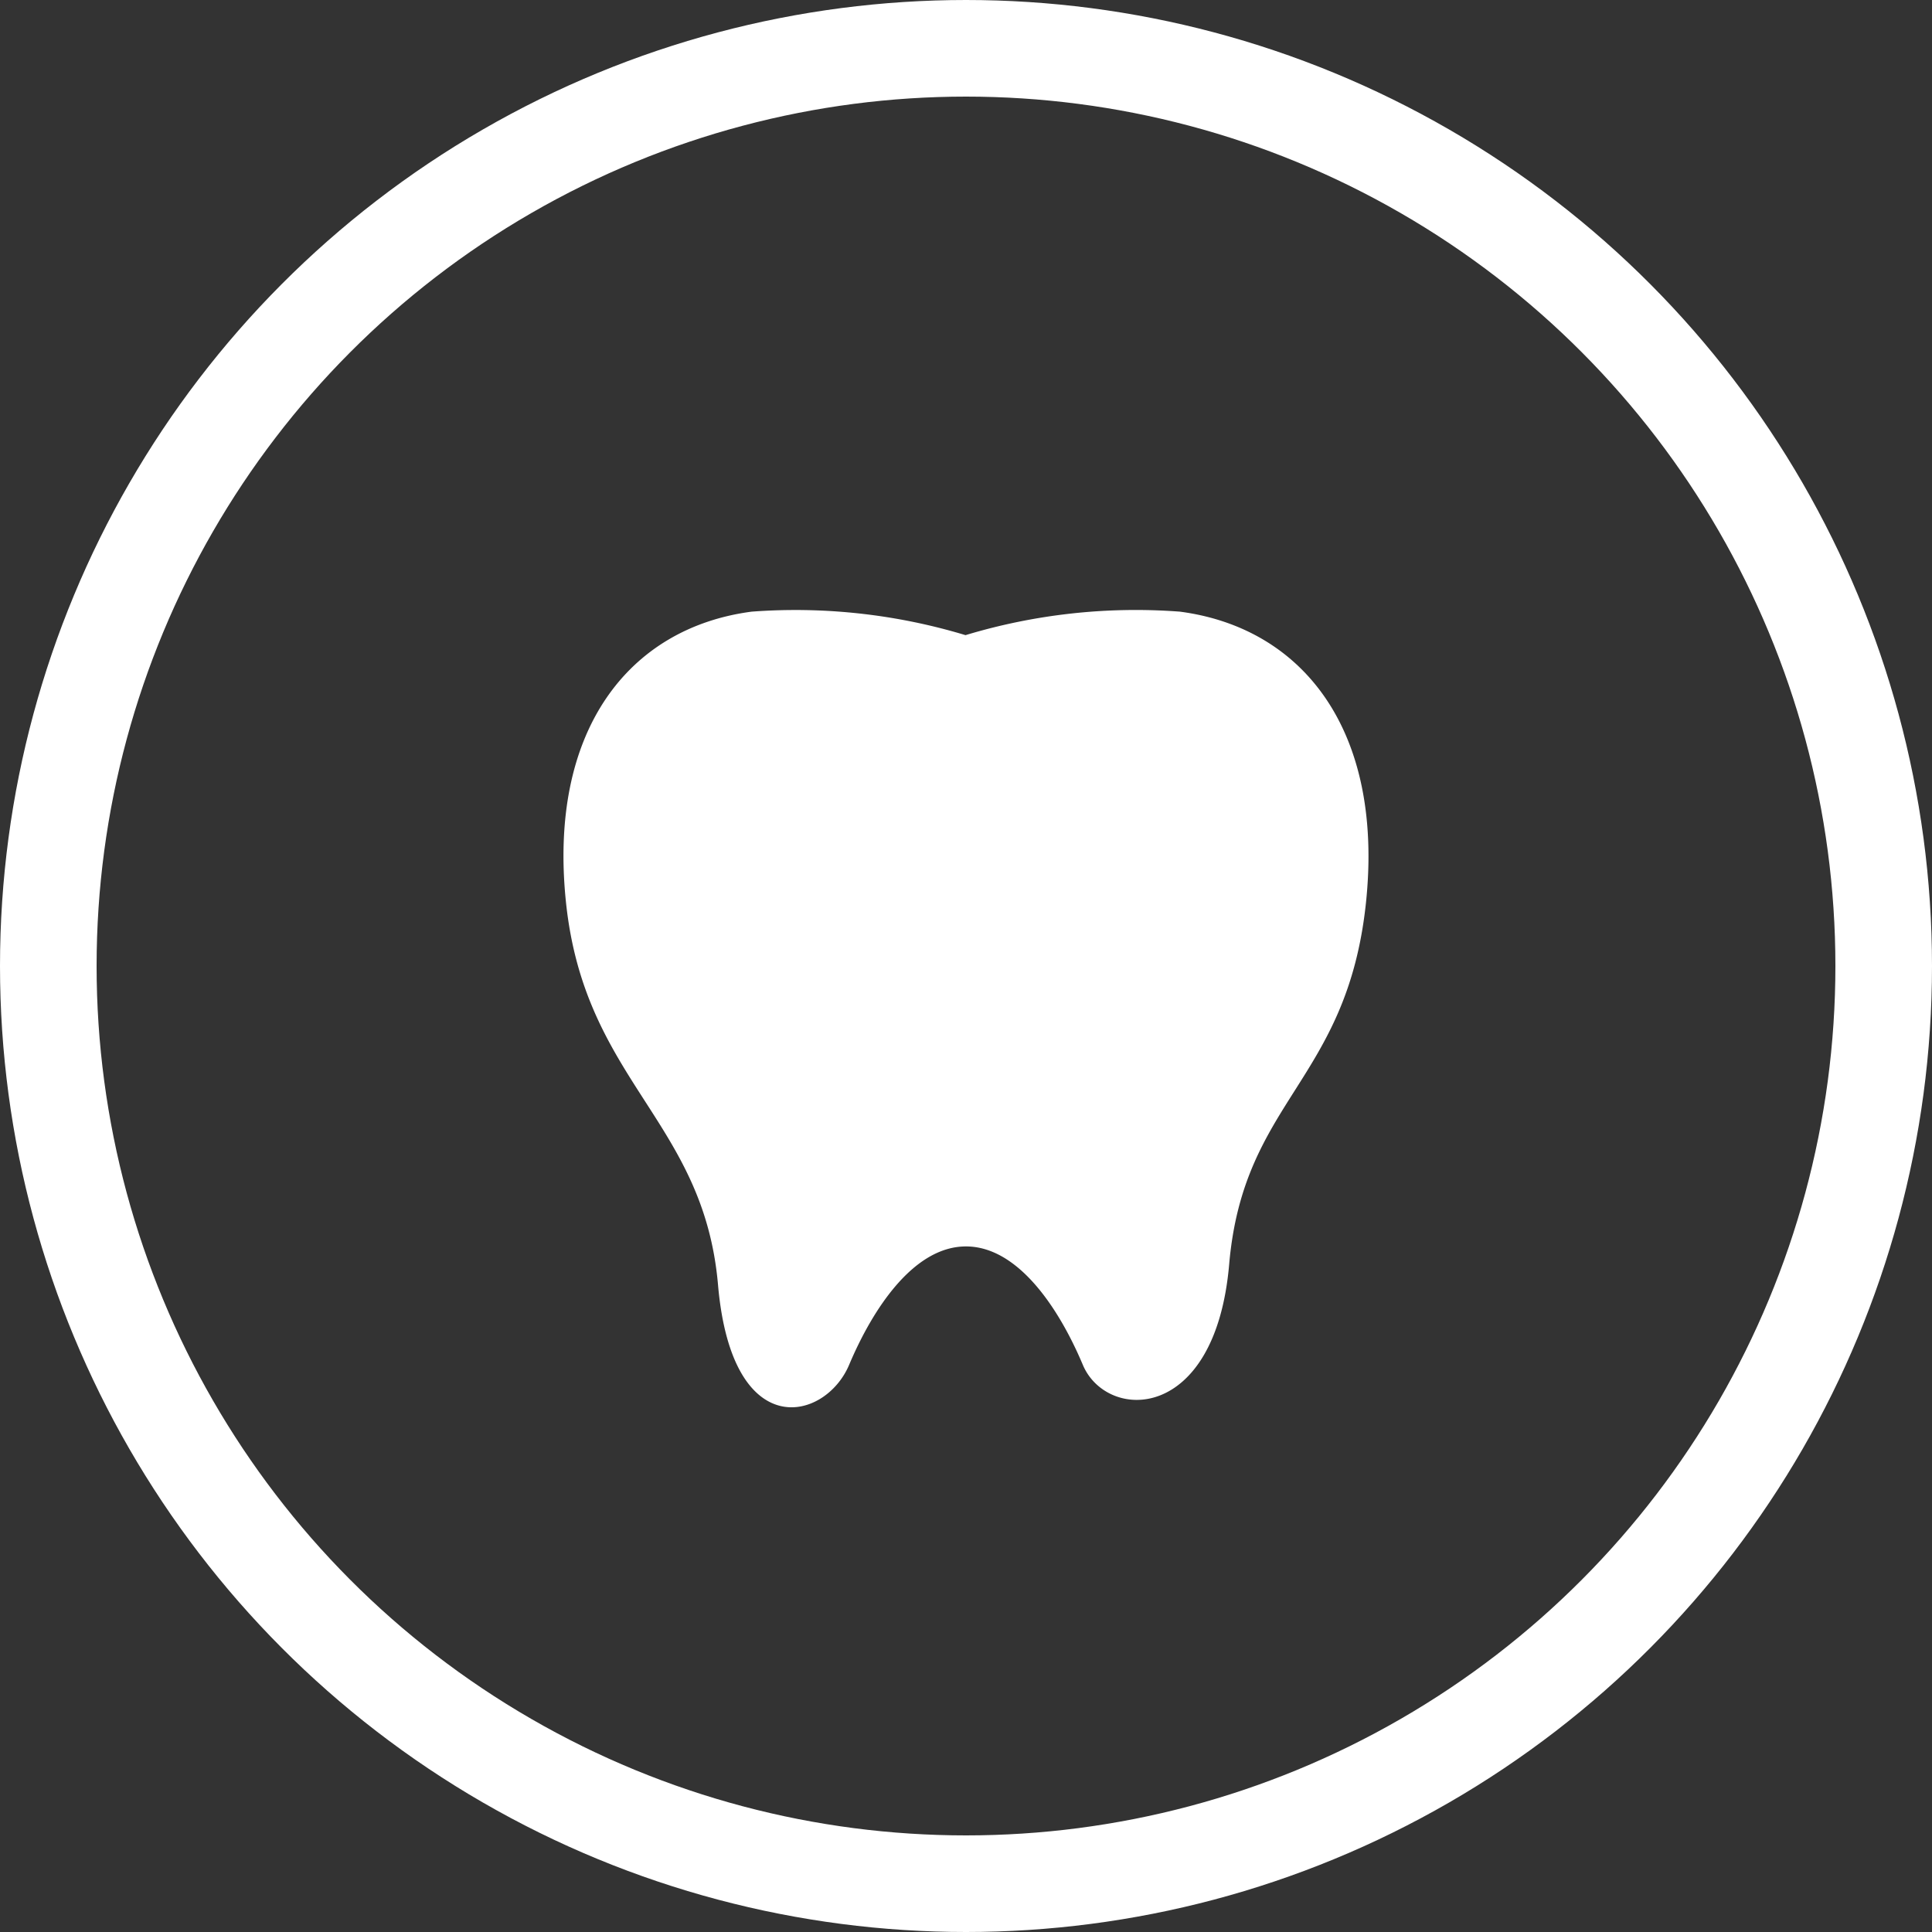
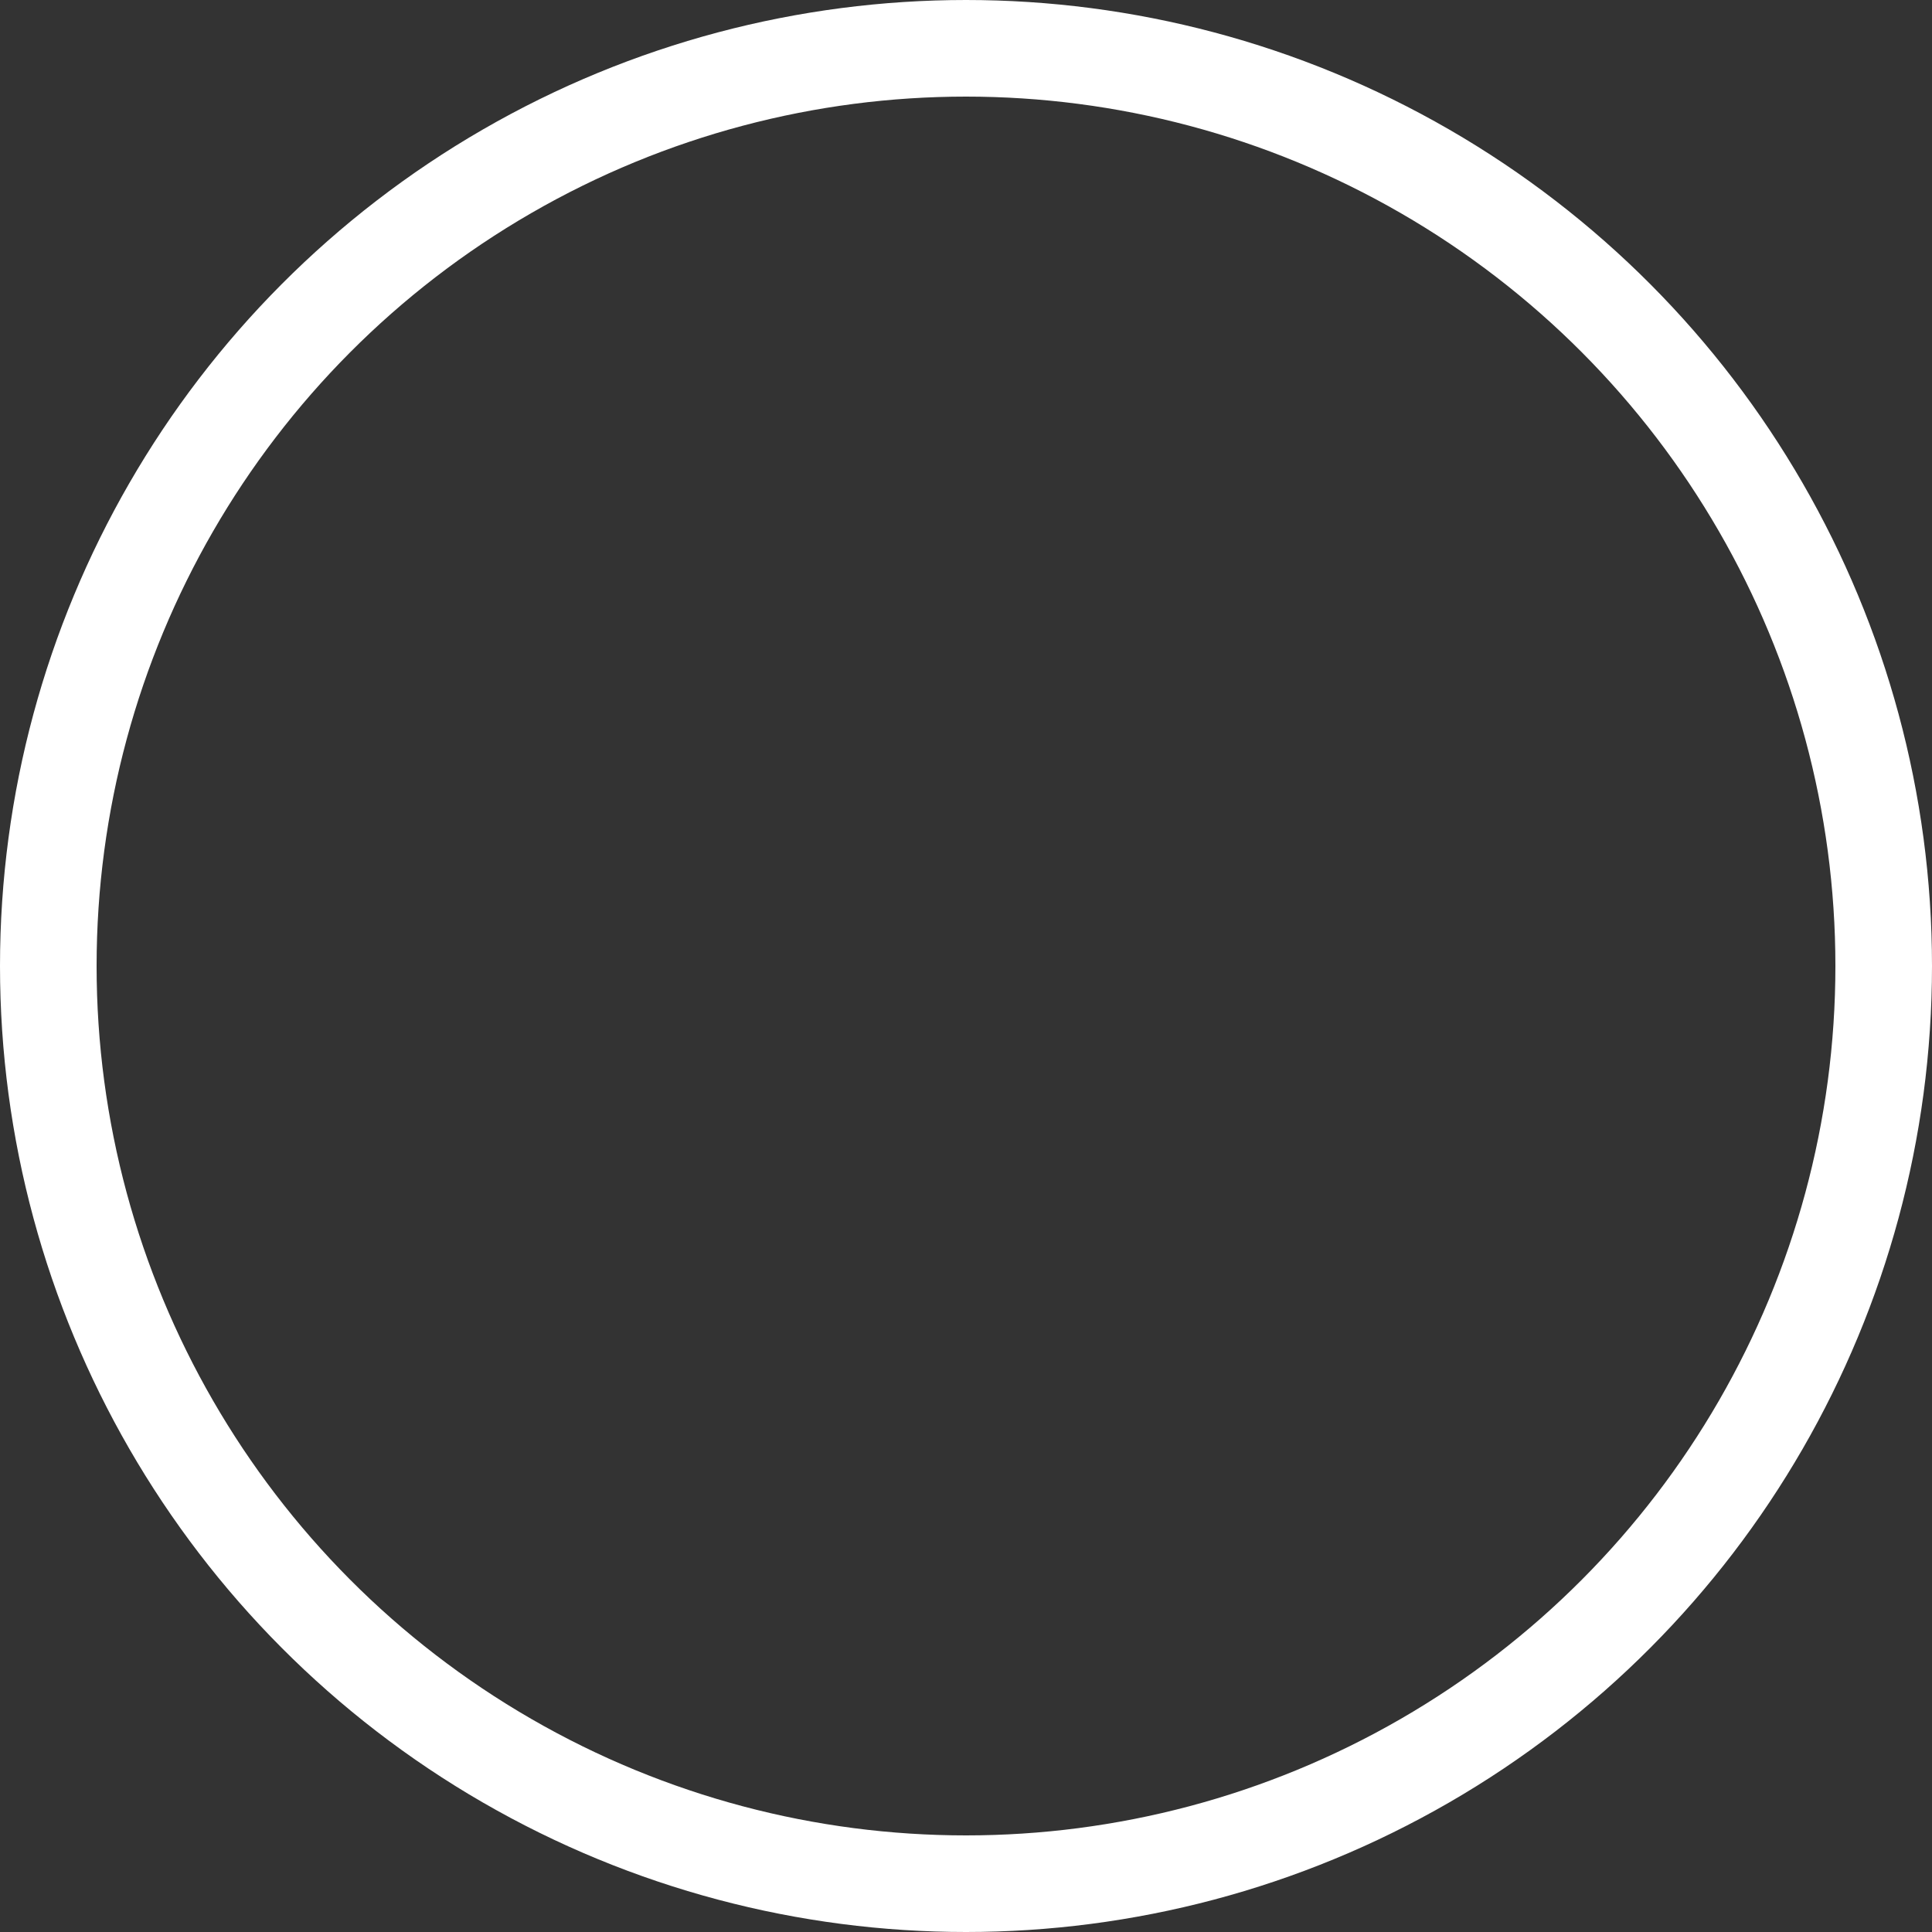
<svg xmlns="http://www.w3.org/2000/svg" width="60" height="60" viewBox="0 0 60 60">
  <rect x="0" y="0" width="60" height="60" fill="#333333" stroke="none" />
  <defs>
    <clipPath id="clip-path">
      <rect id="長方形_136" data-name="長方形 136" width="25" height="27.658" transform="translate(0 0)" fill="#fff" />
    </clipPath>
  </defs>
  <g id="グループ_1143" data-name="グループ 1143" transform="translate(-181.5 -1018.278)">
    <g id="グループ_379" data-name="グループ 379" transform="translate(199 1037.221)" clip-path="url(#clip-path)">
-       <path id="パス_473" data-name="パス 473" d="M19.141.052a18.275,18.275,0,0,0-6.655.73A18.251,18.251,0,0,0,5.847.052C2.025.553-.49,3.751.081,9.107.674,14.659,4.354,15.851,4.8,20.961c.431,4.951,3.332,4.236,4.071,2.483s2.011-3.678,3.629-3.678,2.891,1.923,3.629,3.677,4.114,1.83,4.545-3.121c.443-5.113,3.655-5.667,4.247-11.216C25.488,3.751,22.97.553,19.141.052" transform="translate(-0.001 0)" fill="#fff" />
-     </g>
+       </g>
    <g id="楕円形_43" data-name="楕円形 43" transform="translate(181.5 1018.278)" fill="none" stroke="#fff" stroke-width="3">
-       <circle cx="30" cy="30" r="30" stroke="none" />
      <circle cx="30" cy="30" r="28.5" fill="none" />
    </g>
  </g>
</svg>